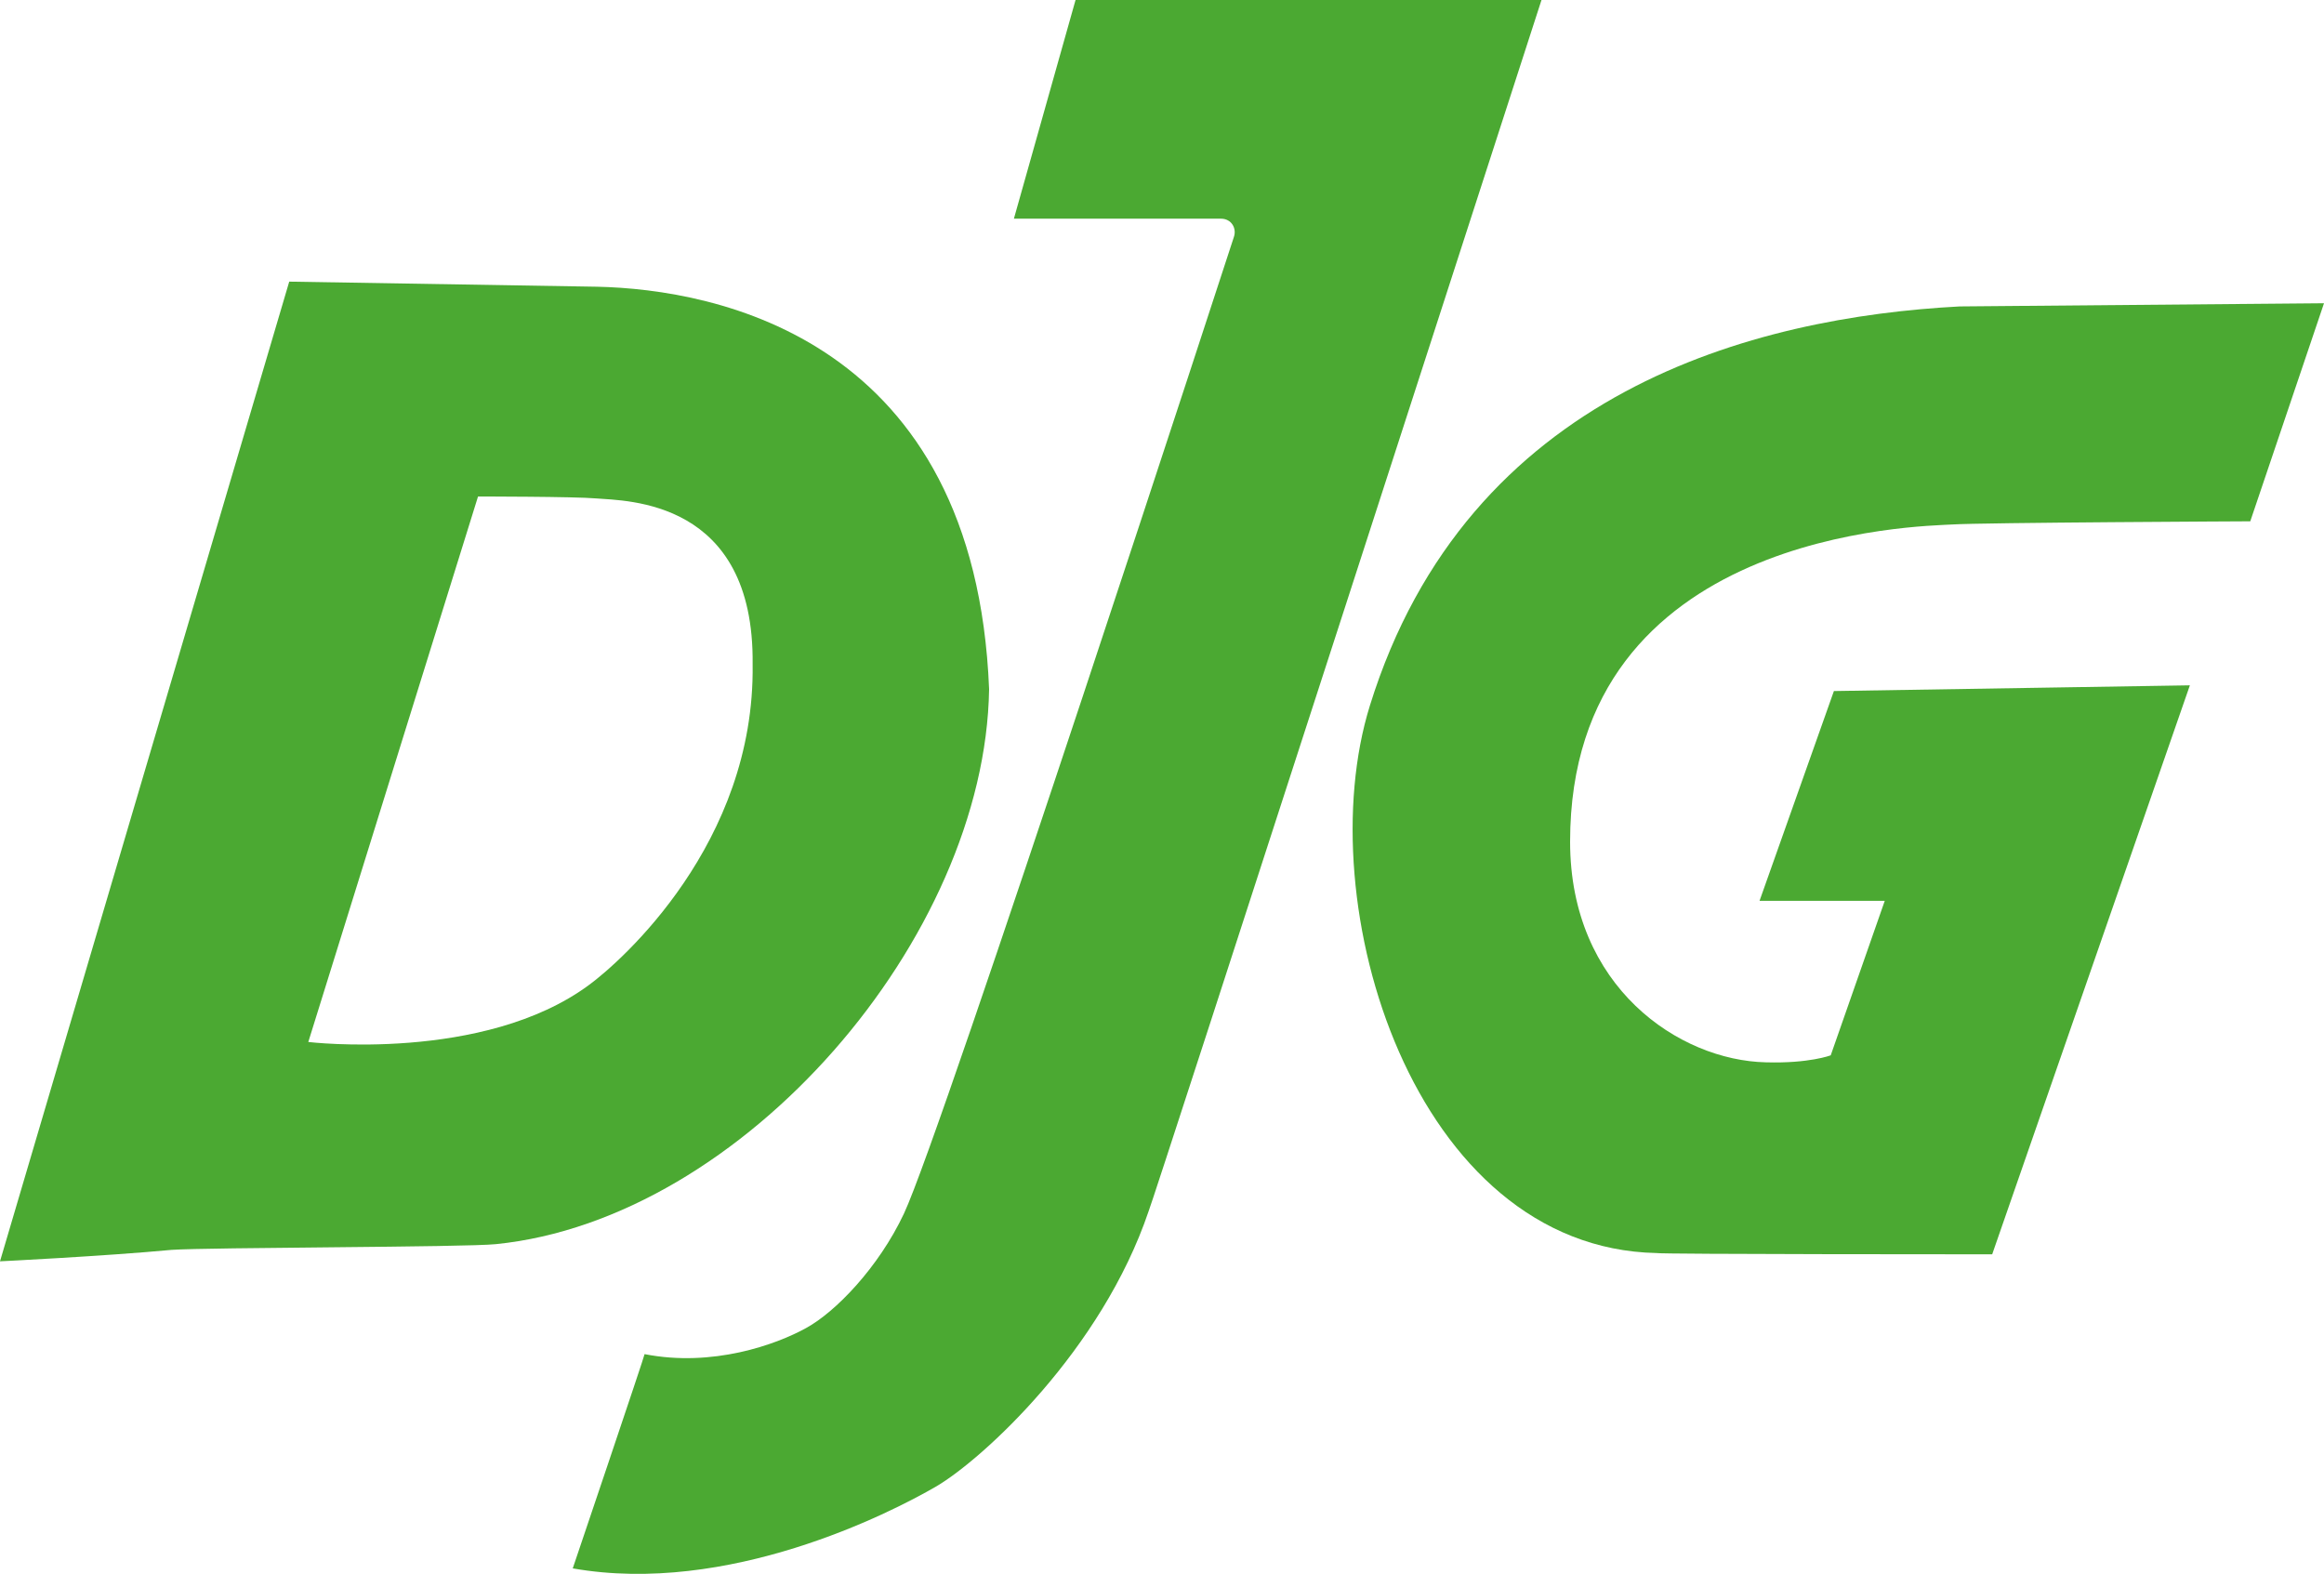
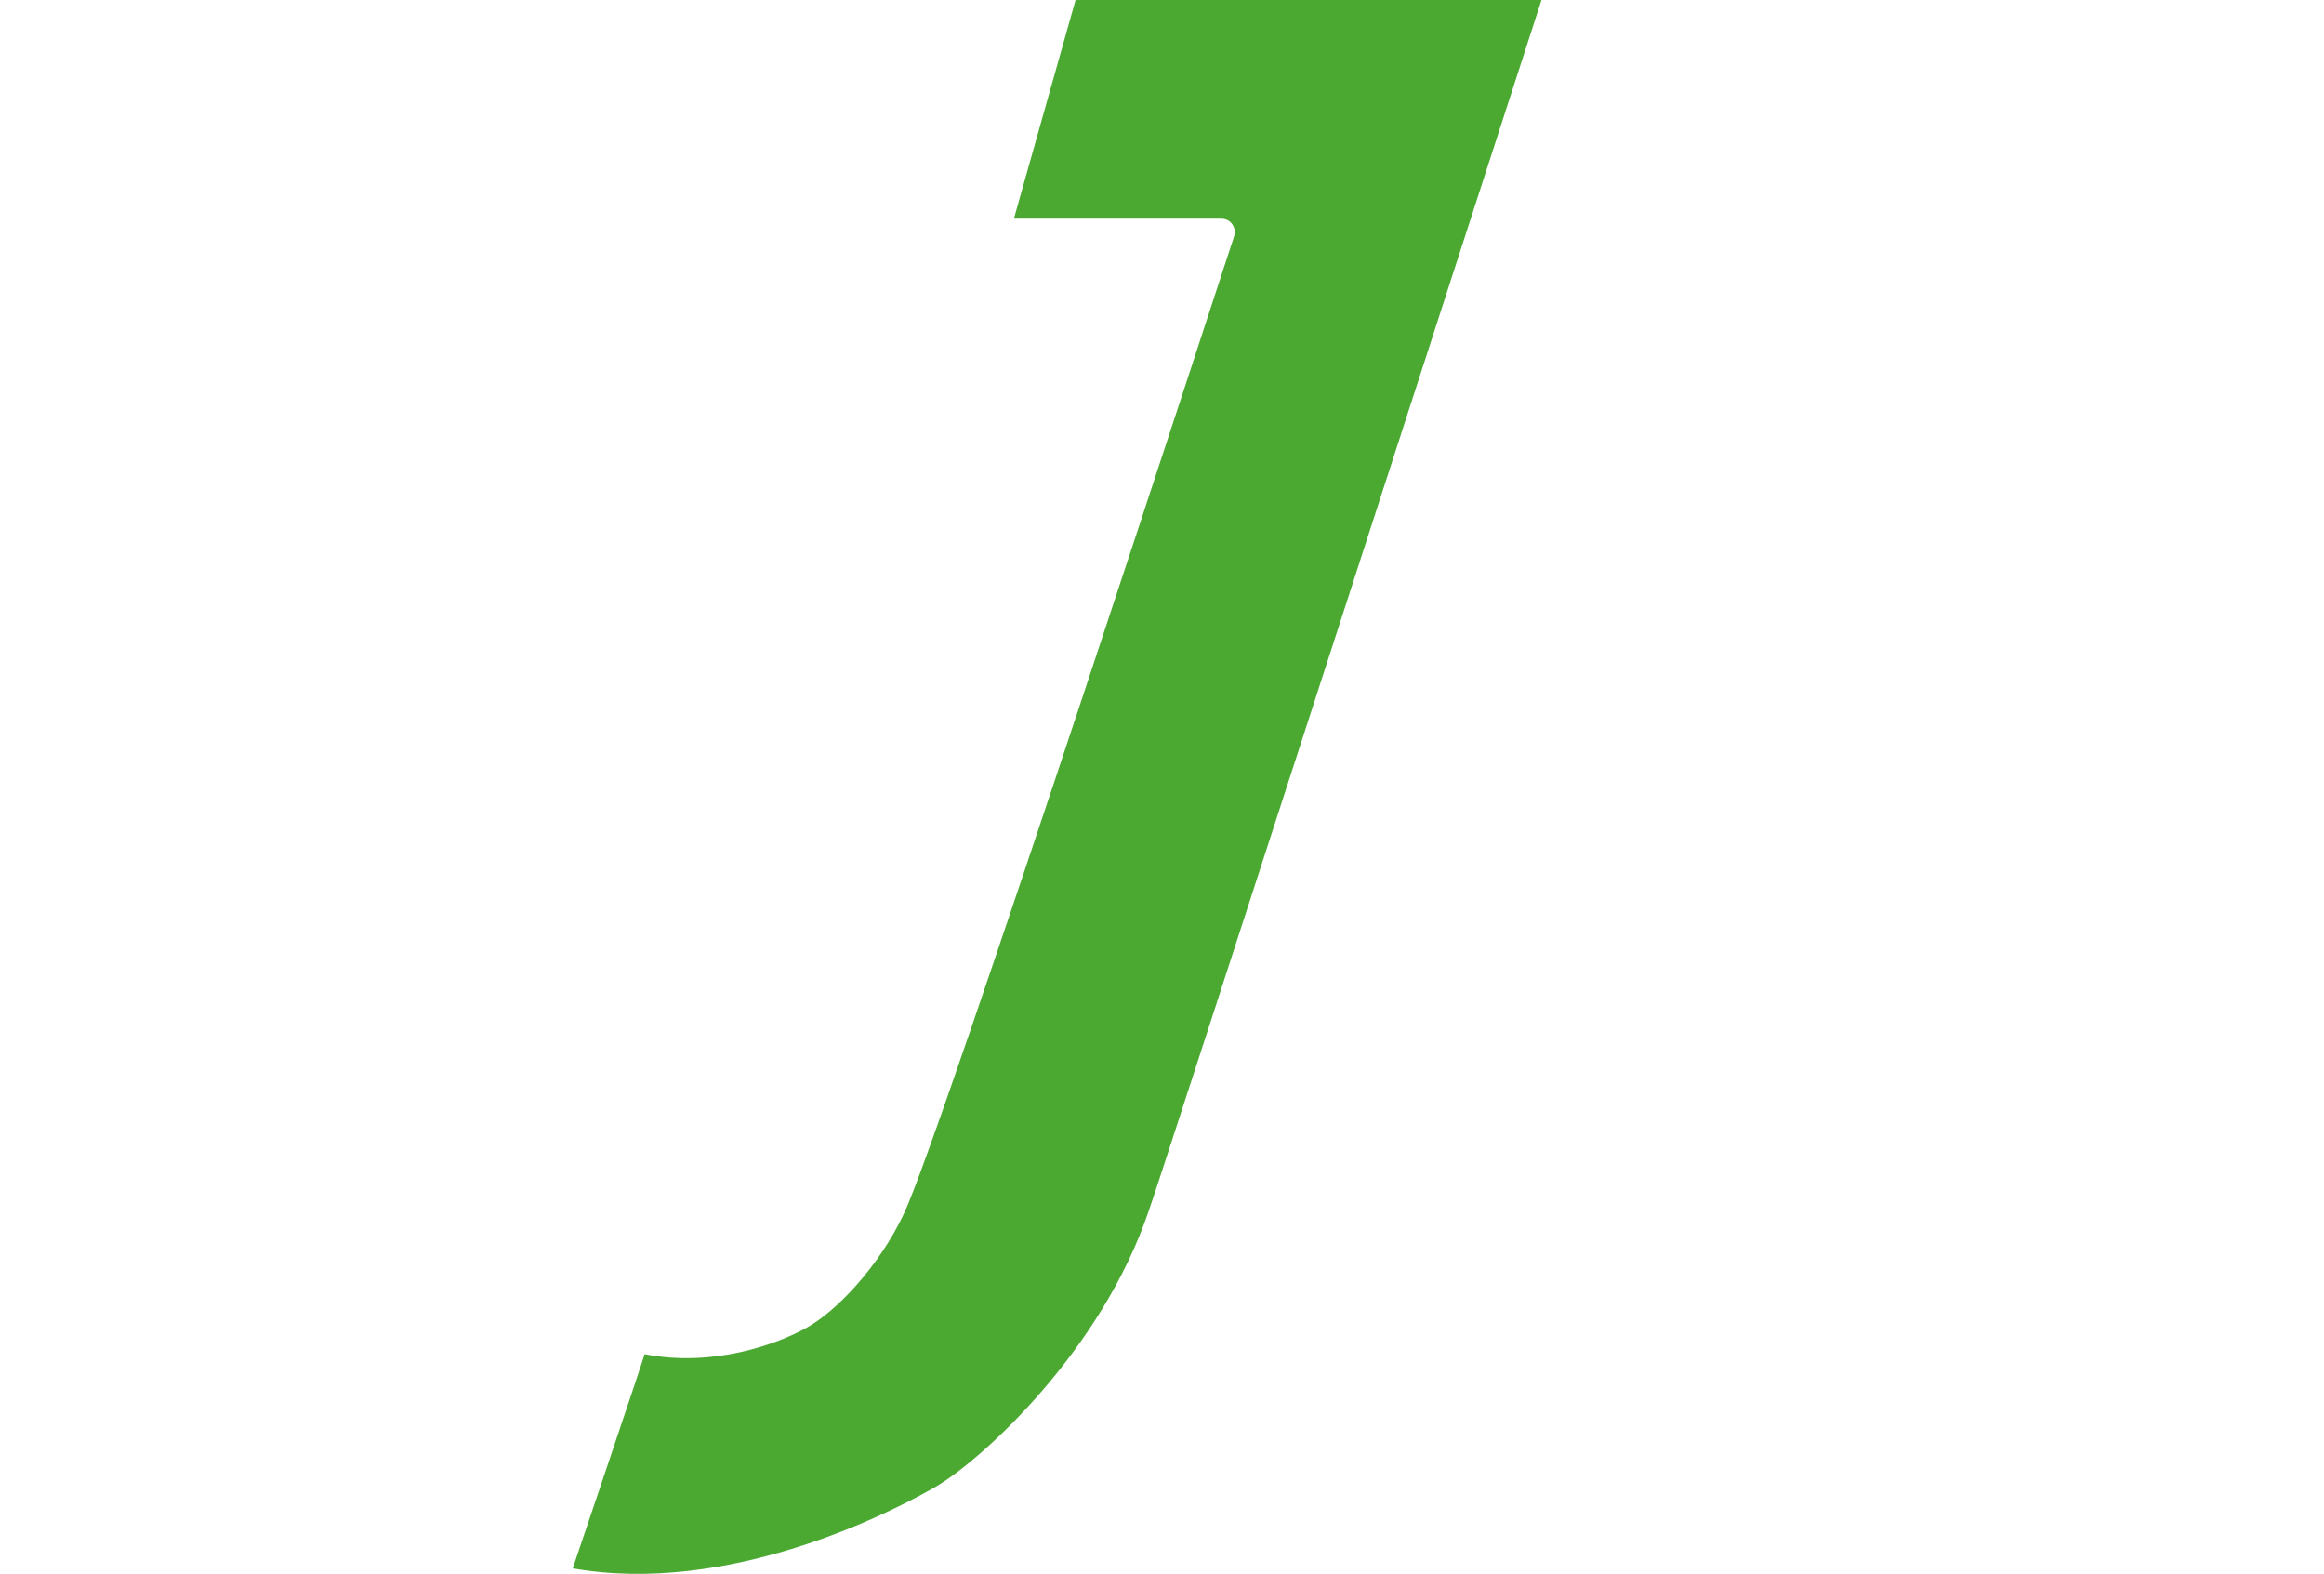
<svg xmlns="http://www.w3.org/2000/svg" version="1.1" baseProfile="tiny" id="Ebene_1" x="0px" y="0px" viewBox="0 0 365.6 247.6" xml:space="preserve">
  <g>
    <path fill="#4ba932" d="M169.2,0l-9.7,34.4h32.6c1.6,0,2.5,1.5,2,2.9c0,0-45.9,140.9-51.9,153.6c-4,8.5-10.8,15.5-15.4,18   c-4.7,2.6-14.7,6.2-25.4,4.1c0.1,0-11.3,33.7-11.3,33.7c24.4,4.3,49.8-8.6,57.2-12.9c7.3-4.3,26-21.4,33.4-43.3   C180.9,190.5,242.5,0,242.5,0H169.2L169.2,0z" />
-     <path fill="#4ba932" d="M365.6,47.7l-57.3,0.5c-32.2,1.7-77.4,13.2-92.8,62.8c-9.7,31.2,6.9,85.3,45.1,86.1   c0.2,0.2,52.8,0.2,52.8,0.2l31.1-89.5l-56,0.9l-11.7,33h19.7l-8.5,24.3c0,0-3.4,1.3-10.2,1.1c-13.6-0.3-30.8-11.8-30.8-34.7   c0-49,55.2-49.6,60.1-49.9c4.6-0.3,46.9-0.5,46.9-0.5L365.6,47.7L365.6,47.7z" />
-     <path fill-rule="evenodd" fill="#4ba932" d="M75.2,78.1c0,0,15.2,0,18.6,0.3c4.7,0.4,24.9,0.1,24.6,26.1   c0.4,28.2-20.8,46.8-25.7,50.4c-16.6,12.3-44.2,9-44.2,9L75.2,78.1L75.2,78.1z M45.5,44.3c0,0,42.1,0.7,48.4,0.8   c18.8,0.4,59.5,8.2,61.7,63.3c-0.6,39.1-38.7,83.4-77.6,87.3c-4.8,0.5-45.1,0.5-51,0.9C16.3,197.6,0,198.4,0,198.4L45.5,44.3   L45.5,44.3z" />
  </g>
</svg>